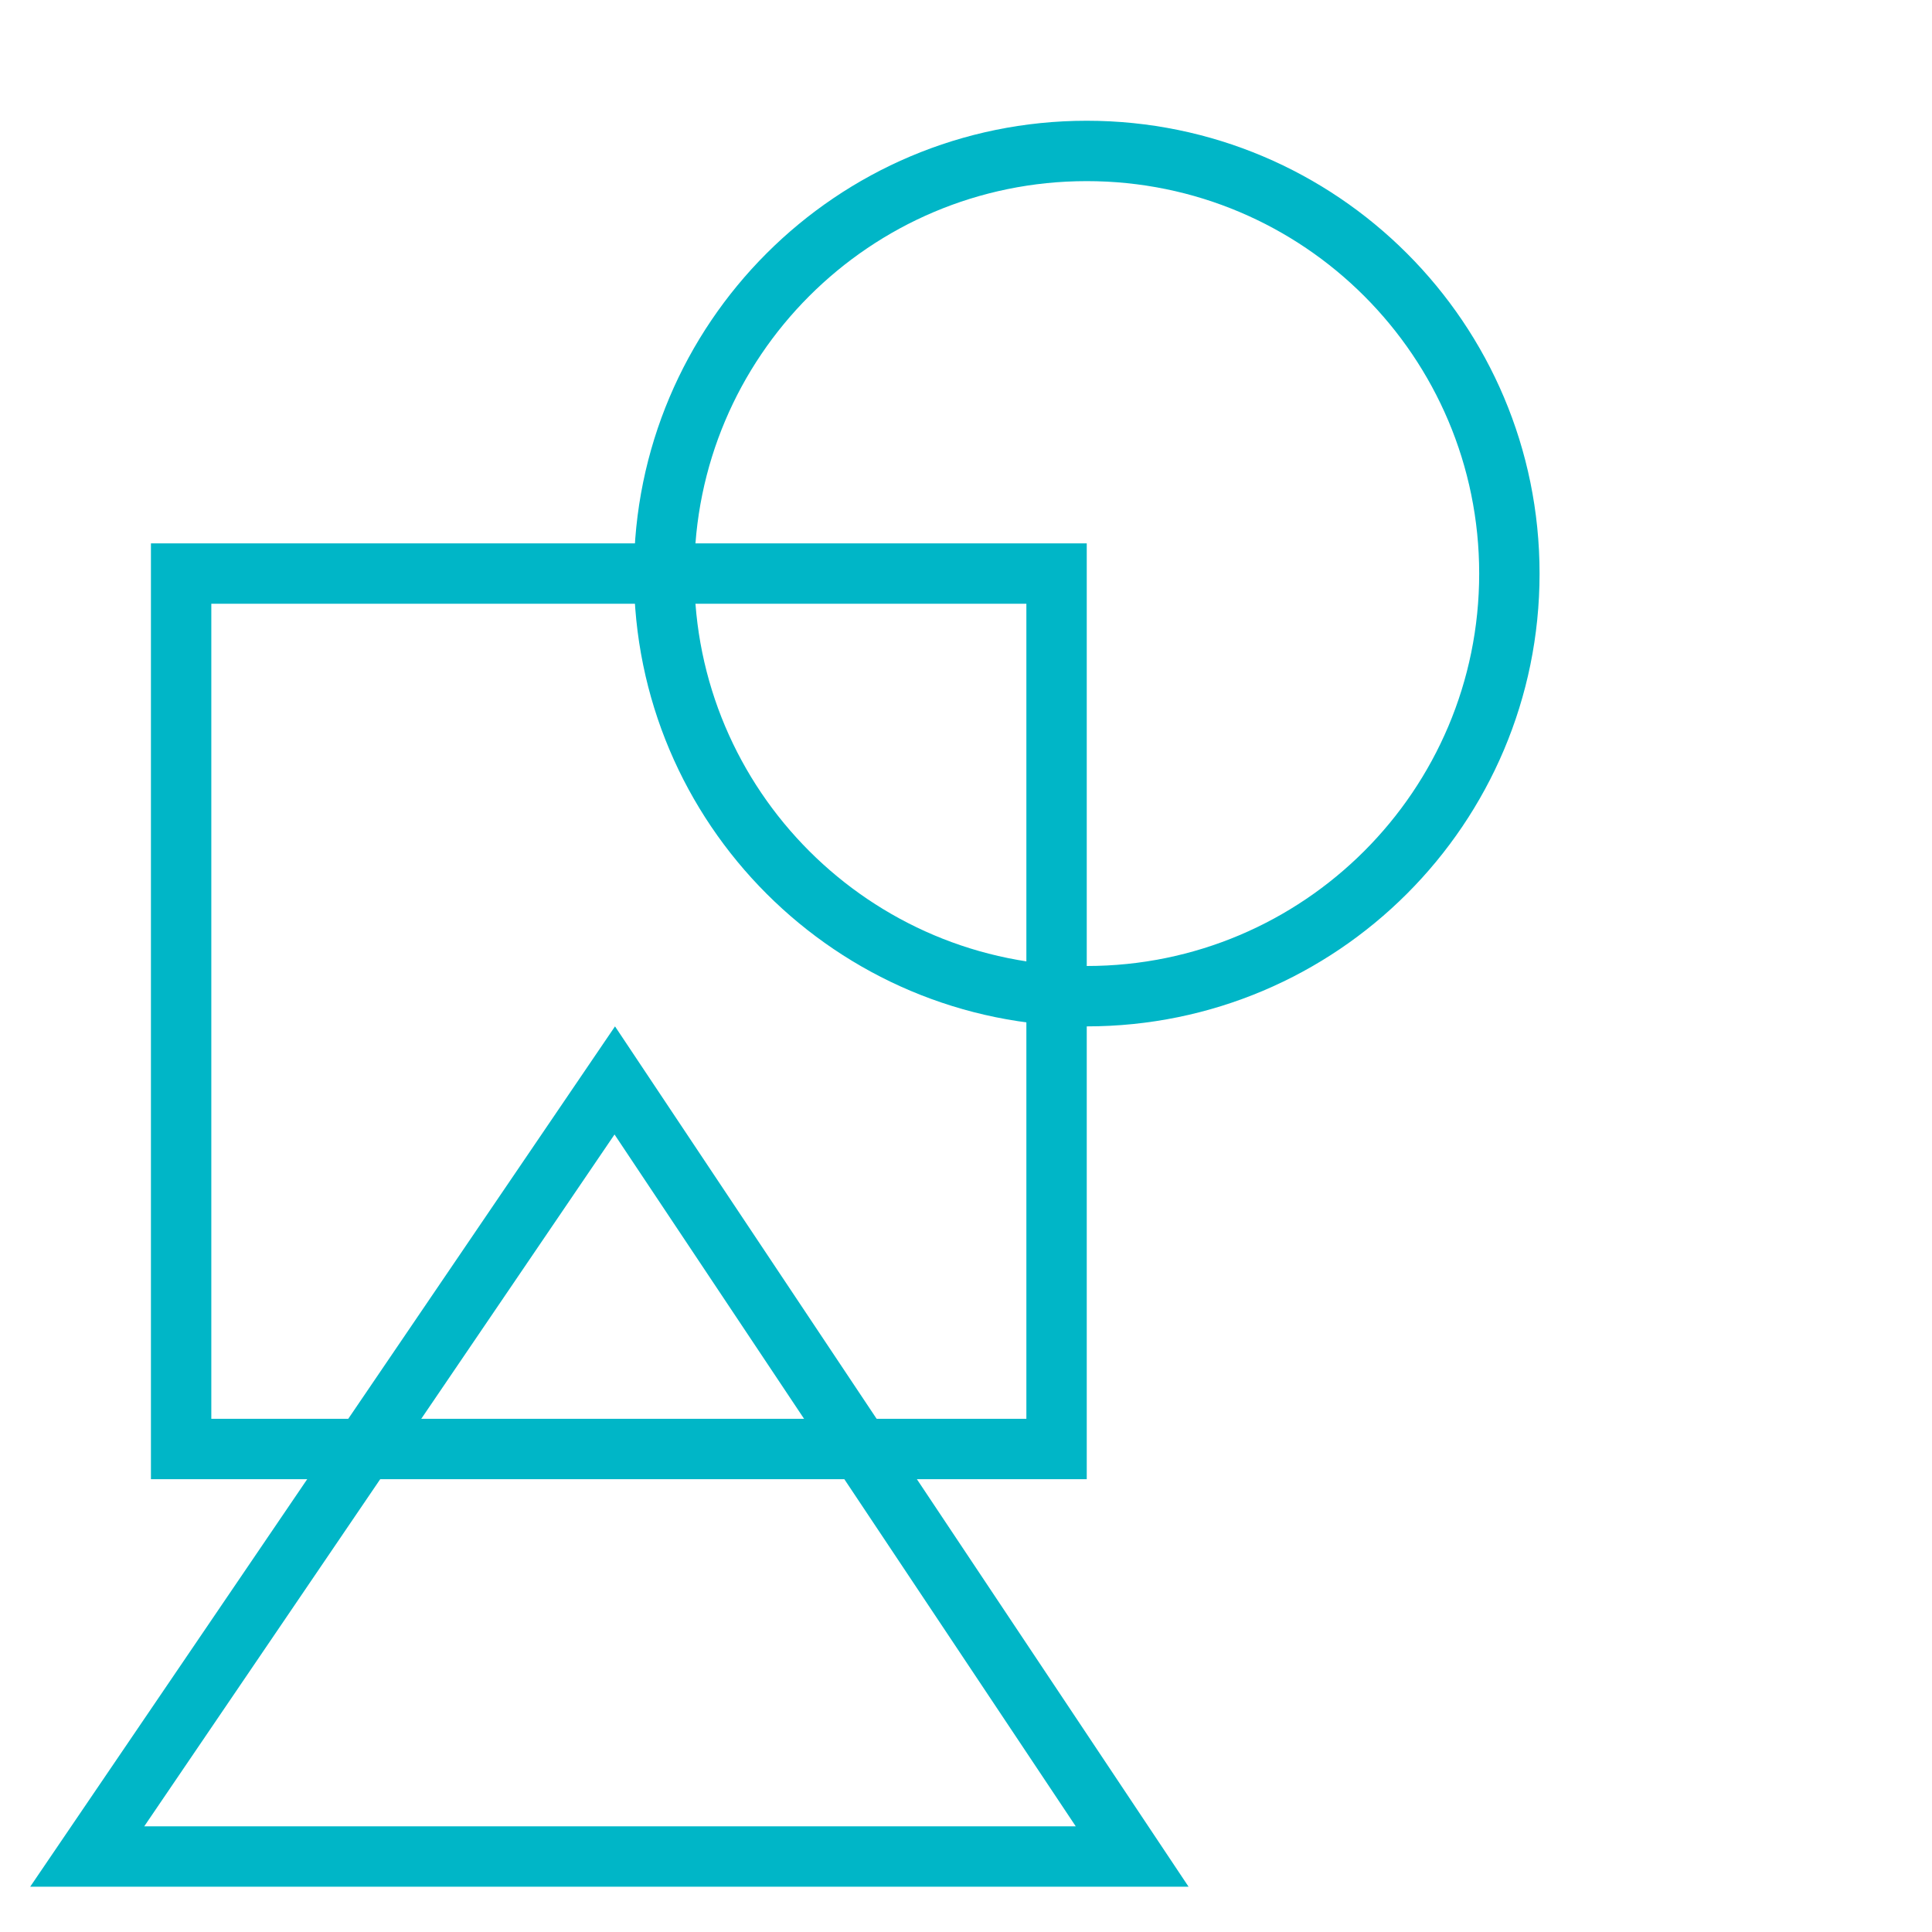
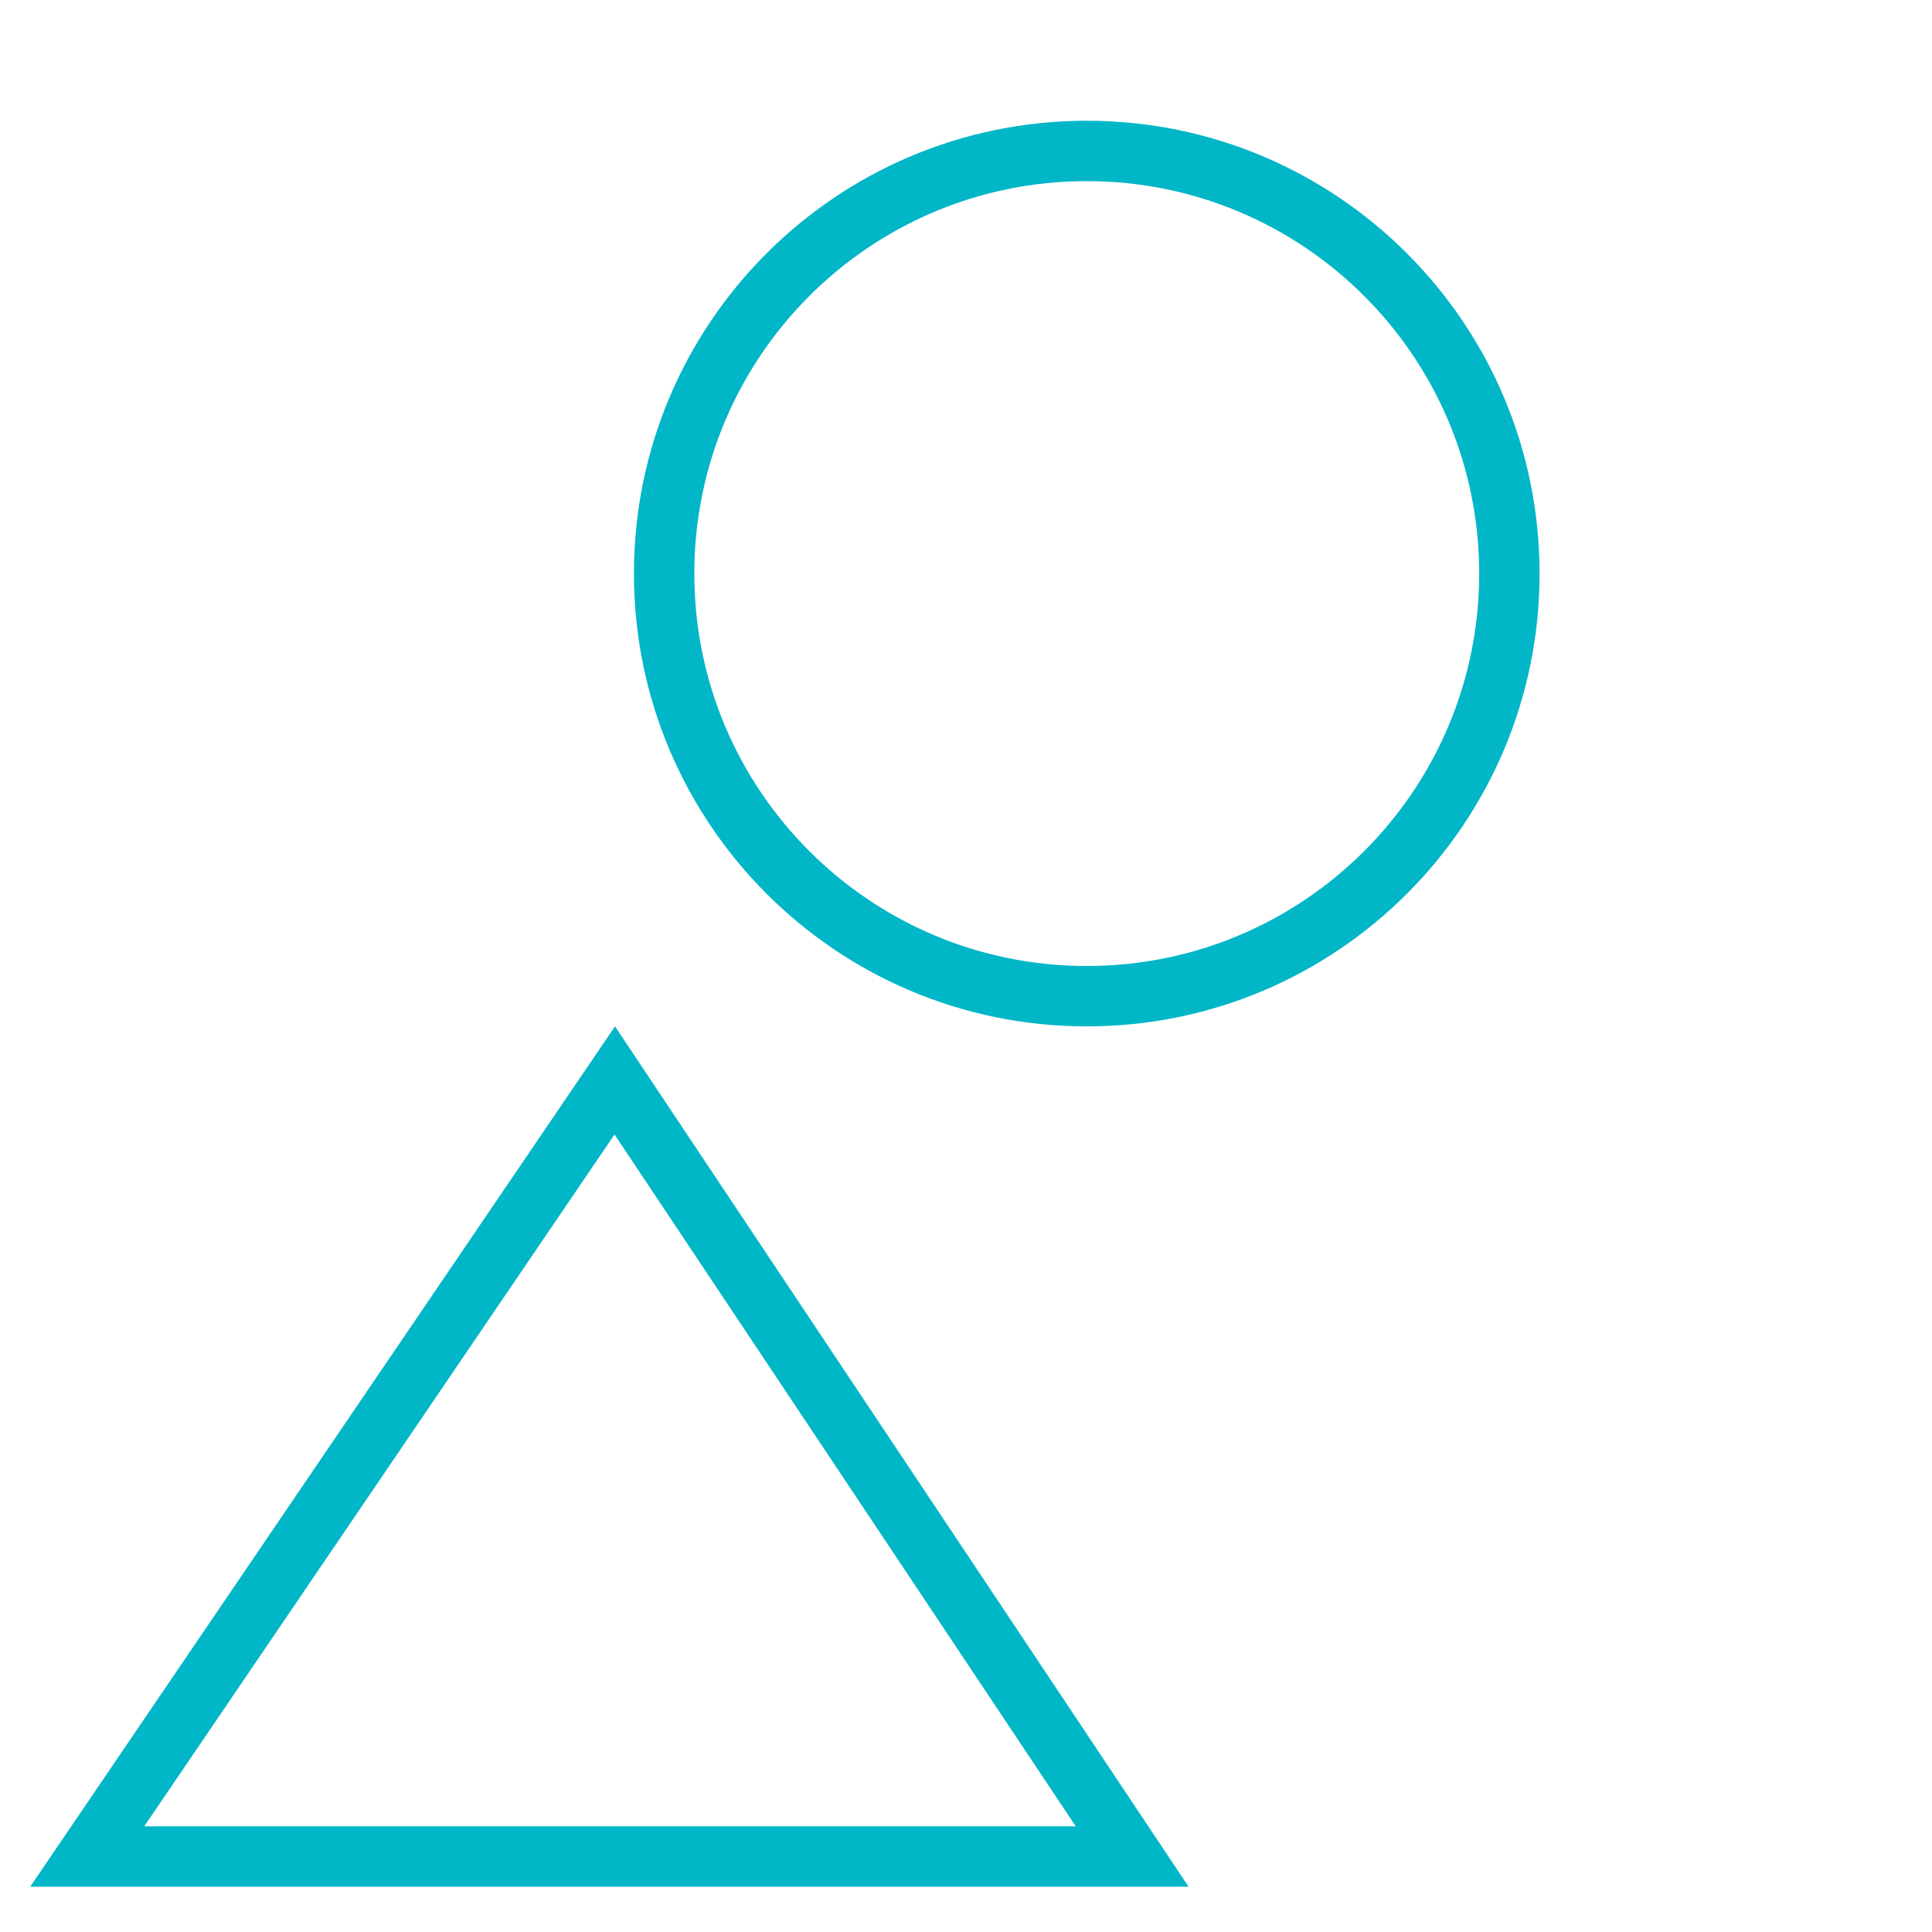
<svg xmlns="http://www.w3.org/2000/svg" width="64" height="64" viewBox="0 0 64 64" fill="none">
  <path fill-rule="evenodd" clip-rule="evenodd" d="M36 32C43.18 32 49 26.18 49 19C49 11.82 43.18 6 36 6C28.82 6 23 11.82 23 19C23 26.18 28.82 32 36 32ZM36 34C44.284 34 51 27.284 51 19C51 10.716 44.284 4 36 4C27.716 4 21 10.716 21 19C21 27.284 27.716 34 36 34Z" fill="#00B6C7" />
-   <path fill-rule="evenodd" clip-rule="evenodd" d="M34 20H7V47H34V20ZM5 18V49H36V18H5Z" fill="#00B6C7" />
-   <path fill-rule="evenodd" clip-rule="evenodd" d="M20.373 34L1 62.5H39.373L20.373 34ZM20.357 37.581L4.778 60.5H35.636L20.357 37.581Z" fill="#00B6C7" />
+   <path fill-rule="evenodd" clip-rule="evenodd" d="M20.373 34L1 62.5H39.373ZM20.357 37.581L4.778 60.5H35.636L20.357 37.581Z" fill="#00B6C7" />
</svg>